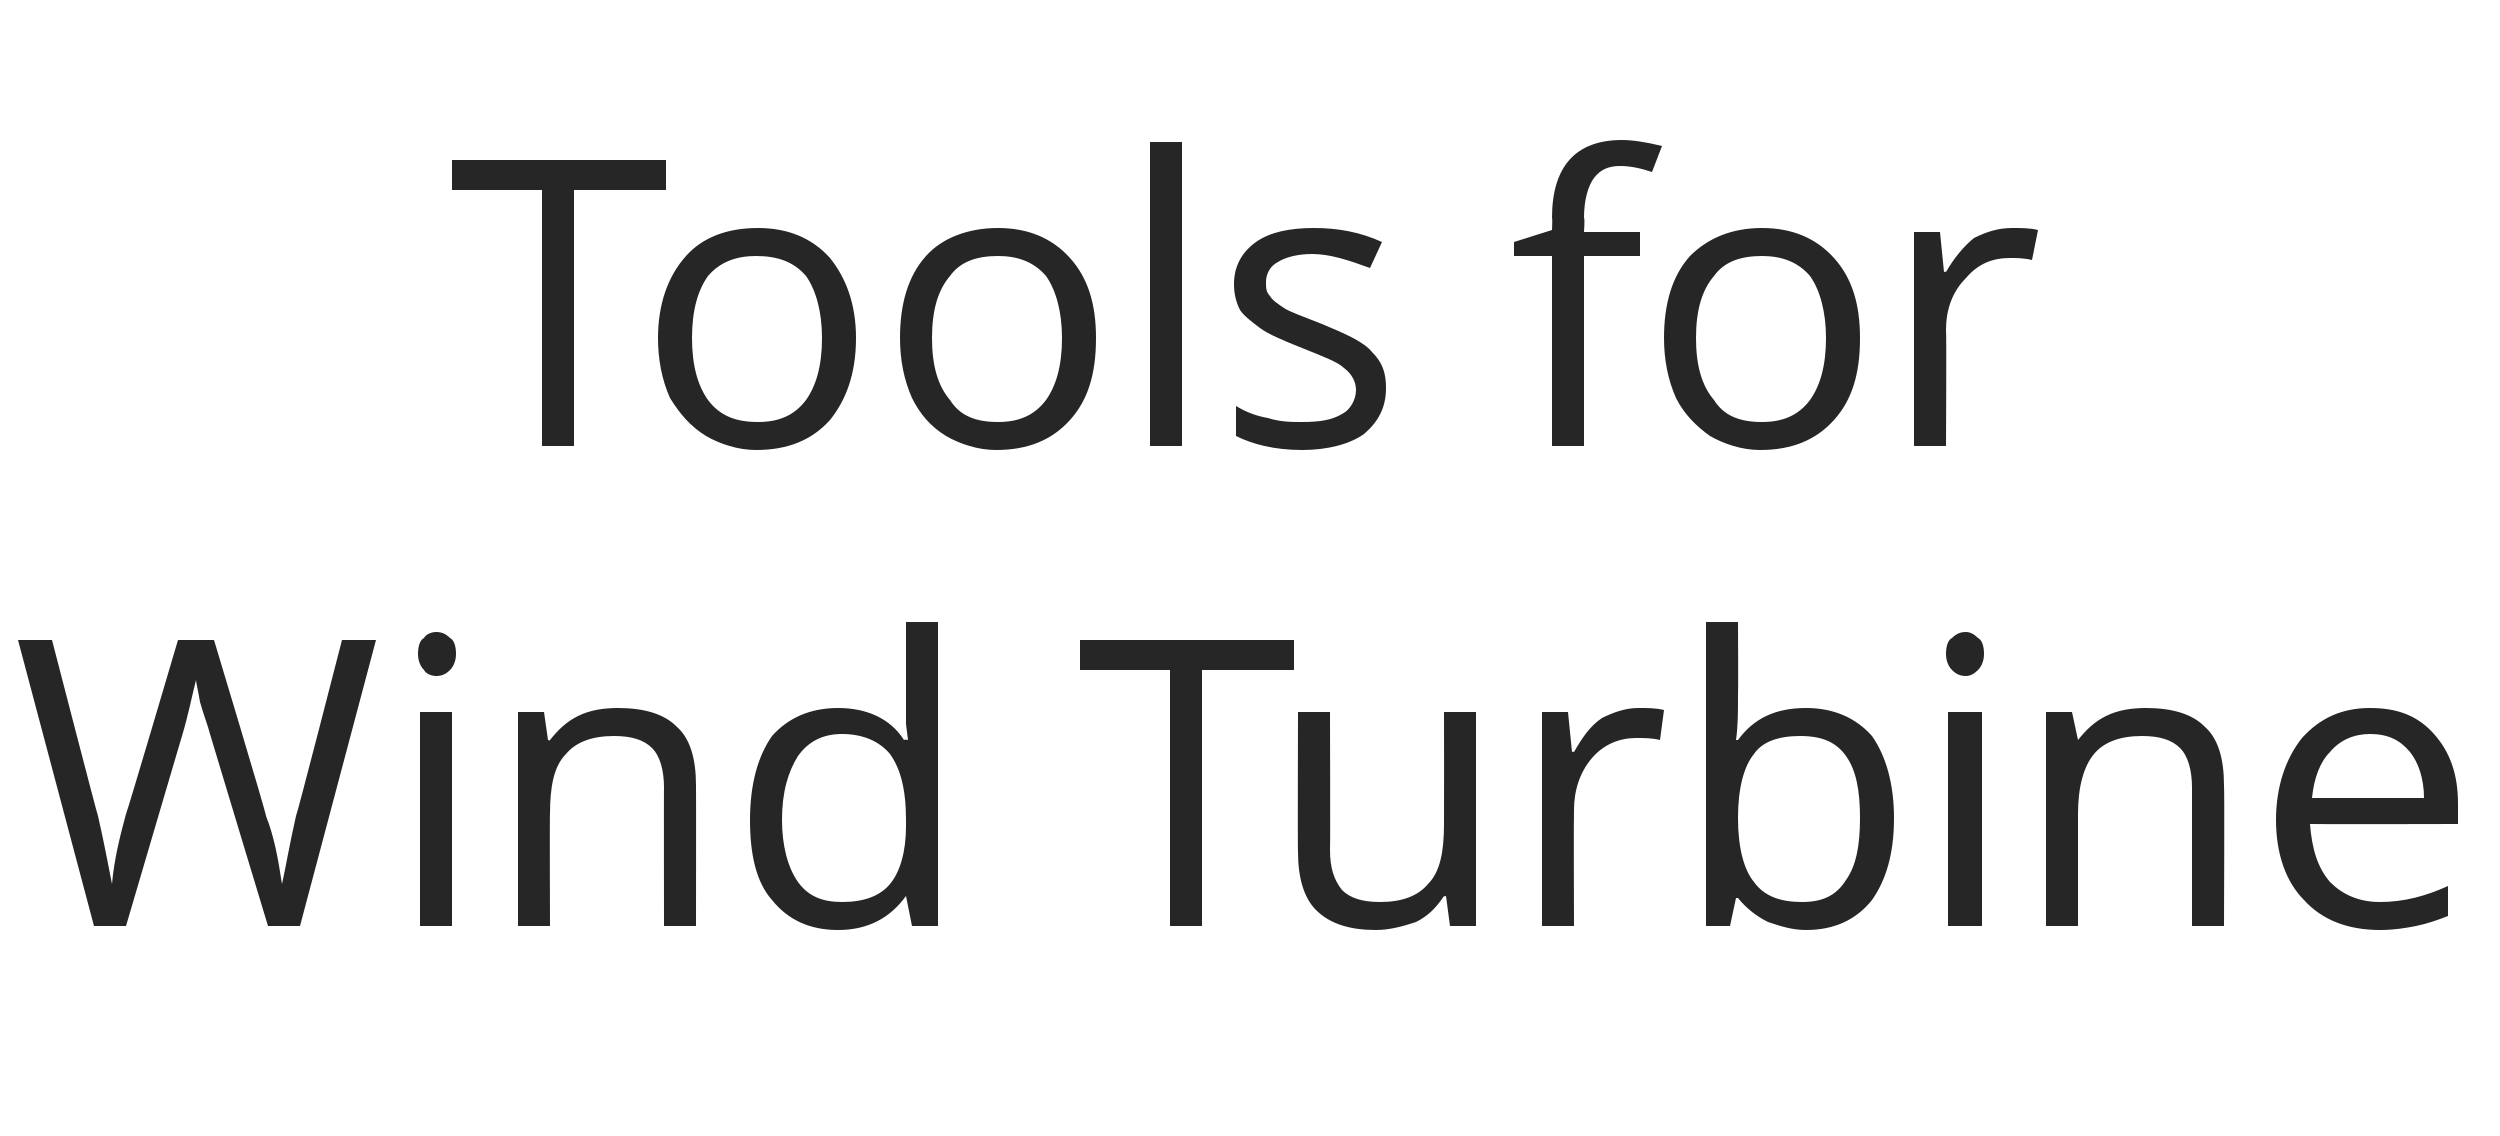
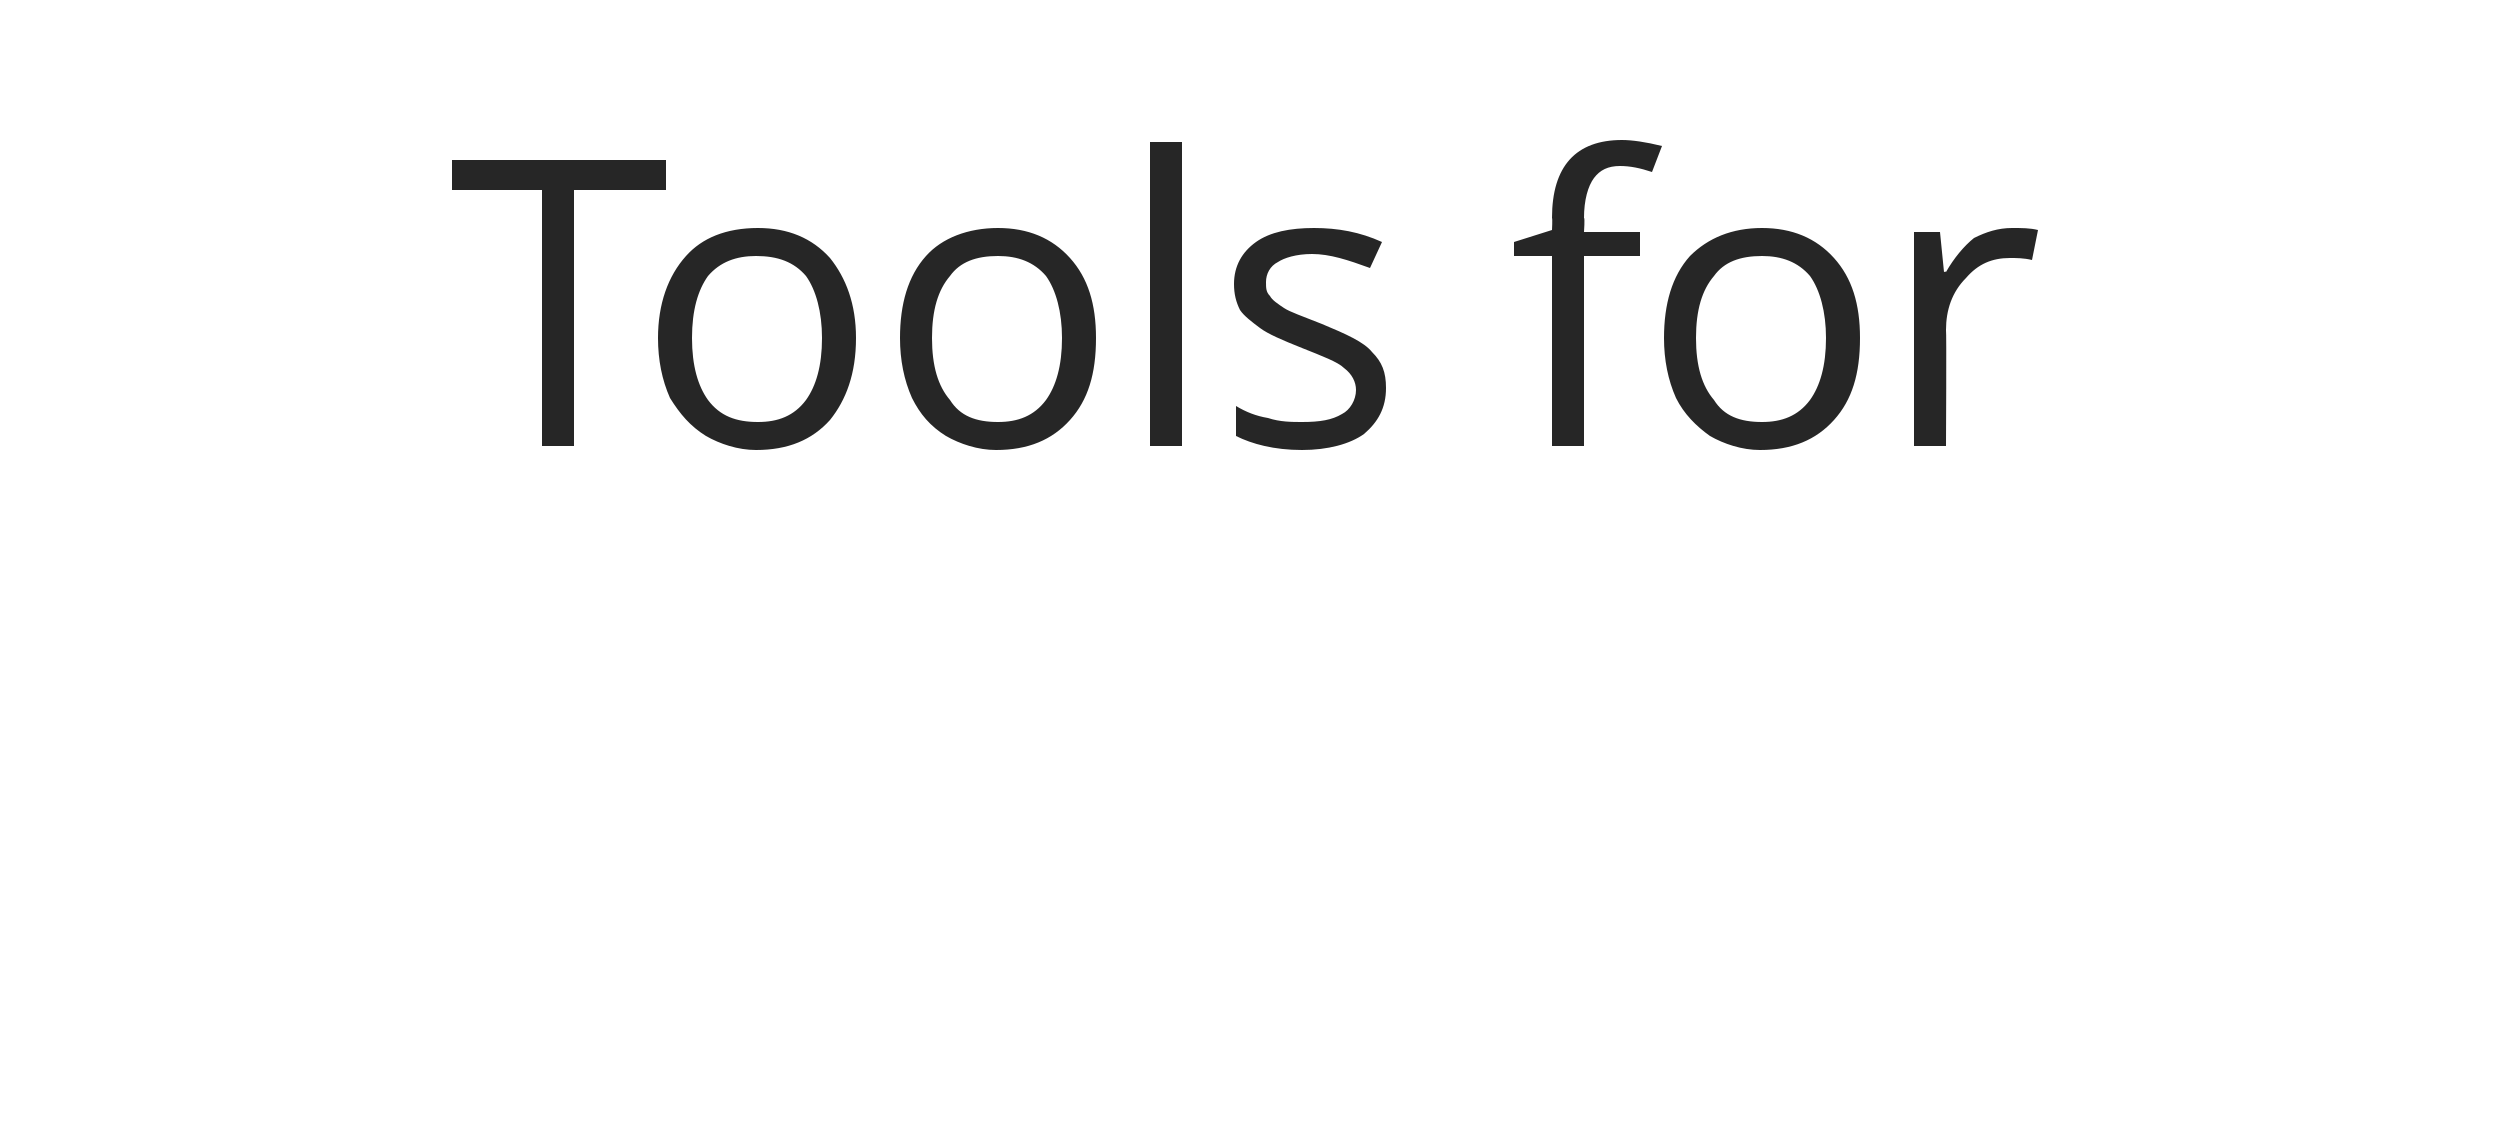
<svg xmlns="http://www.w3.org/2000/svg" version="1.1" width="125px" height="56.8px" viewBox="0 -8 125 56.8" style="top:-8px">
  <desc>Tools for Wind Turbine</desc>
  <defs />
  <g id="Polygon66196">
-     <path d="M 15 38.3 L 13.4 38.3 C 13.4 38.3 10.5 28.72 10.5 28.7 C 10.4 28.3 10.2 27.8 10 27.1 C 9.9 26.5 9.8 26.1 9.8 26 C 9.6 26.8 9.4 27.8 9.1 28.8 C 9.1 28.78 6.3 38.3 6.3 38.3 L 4.7 38.3 L 0.9 24 L 2.6 24 C 2.6 24 4.88 32.82 4.9 32.8 C 5.2 34.1 5.4 35.2 5.6 36.2 C 5.7 35 6 33.8 6.3 32.7 C 6.34 32.68 8.9 24 8.9 24 L 10.7 24 C 10.7 24 13.34 32.76 13.3 32.8 C 13.7 33.8 13.9 34.9 14.1 36.2 C 14.3 35.3 14.5 34.1 14.8 32.8 C 14.84 32.8 17.1 24 17.1 24 L 18.8 24 L 15 38.3 Z M 22.6 38.3 L 21 38.3 L 21 27.6 L 22.6 27.6 L 22.6 38.3 Z M 20.9 24.7 C 20.9 24.3 21 24 21.2 23.9 C 21.3 23.7 21.6 23.6 21.8 23.6 C 22.1 23.6 22.3 23.7 22.5 23.9 C 22.7 24 22.8 24.3 22.8 24.7 C 22.8 25 22.7 25.3 22.5 25.5 C 22.3 25.7 22.1 25.8 21.8 25.8 C 21.6 25.8 21.3 25.7 21.2 25.5 C 21 25.3 20.9 25 20.9 24.7 Z M 33.2 38.3 C 33.2 38.3 33.19 31.35 33.2 31.4 C 33.2 30.5 33 29.8 32.6 29.4 C 32.2 29 31.6 28.8 30.7 28.8 C 29.6 28.8 28.8 29.1 28.3 29.7 C 27.7 30.3 27.5 31.3 27.5 32.7 C 27.48 32.66 27.5 38.3 27.5 38.3 L 25.9 38.3 L 25.9 27.6 L 27.2 27.6 L 27.4 29 C 27.4 29 27.52 29.04 27.5 29 C 27.9 28.5 28.3 28.1 28.9 27.8 C 29.5 27.5 30.2 27.4 30.9 27.4 C 32.2 27.4 33.2 27.7 33.8 28.3 C 34.5 28.9 34.8 29.9 34.8 31.3 C 34.81 31.29 34.8 38.3 34.8 38.3 L 33.2 38.3 Z M 45.3 36.8 C 45.3 36.8 45.25 36.84 45.3 36.8 C 44.5 37.9 43.4 38.5 41.9 38.5 C 40.5 38.5 39.4 38 38.6 37 C 37.8 36.1 37.5 34.7 37.5 33 C 37.5 31.2 37.9 29.8 38.6 28.8 C 39.4 27.9 40.5 27.4 41.9 27.4 C 43.3 27.4 44.5 27.9 45.2 29 C 45.23 28.96 45.4 29 45.4 29 L 45.3 28.2 L 45.3 27.4 L 45.3 23.1 L 46.9 23.1 L 46.9 38.3 L 45.6 38.3 L 45.3 36.8 Z M 42.1 37.1 C 43.2 37.1 44 36.8 44.5 36.2 C 45 35.6 45.3 34.6 45.3 33.3 C 45.3 33.3 45.3 33 45.3 33 C 45.3 31.4 45 30.4 44.5 29.7 C 44 29.1 43.2 28.7 42.1 28.7 C 41.1 28.7 40.4 29.1 39.9 29.8 C 39.4 30.6 39.1 31.6 39.1 33 C 39.1 34.3 39.4 35.4 39.9 36.1 C 40.4 36.8 41.1 37.1 42.1 37.1 Z M 60.1 38.3 L 58.5 38.3 L 58.5 25.5 L 54 25.5 L 54 24 L 64.7 24 L 64.7 25.5 L 60.1 25.5 L 60.1 38.3 Z M 66.5 27.6 C 66.5 27.6 66.52 34.52 66.5 34.5 C 66.5 35.4 66.7 36 67.1 36.5 C 67.5 36.9 68.1 37.1 69 37.1 C 70.1 37.1 70.9 36.8 71.4 36.2 C 72 35.6 72.2 34.6 72.2 33.2 C 72.21 33.2 72.2 27.6 72.2 27.6 L 73.8 27.6 L 73.8 38.3 L 72.5 38.3 L 72.3 36.8 C 72.3 36.8 72.17 36.84 72.2 36.8 C 71.8 37.4 71.4 37.8 70.8 38.1 C 70.2 38.3 69.5 38.5 68.8 38.5 C 67.5 38.5 66.5 38.2 65.8 37.5 C 65.2 36.9 64.9 35.9 64.9 34.6 C 64.88 34.58 64.9 27.6 64.9 27.6 L 66.5 27.6 Z M 81.9 27.4 C 82.4 27.4 82.8 27.4 83.2 27.5 C 83.2 27.5 83 29 83 29 C 82.6 28.9 82.2 28.9 81.8 28.9 C 81 28.9 80.2 29.2 79.6 29.9 C 79 30.6 78.7 31.5 78.7 32.5 C 78.68 32.54 78.7 38.3 78.7 38.3 L 77.1 38.3 L 77.1 27.6 L 78.4 27.6 L 78.6 29.6 C 78.6 29.6 78.66 29.56 78.7 29.6 C 79.1 28.9 79.5 28.3 80.1 27.9 C 80.7 27.6 81.3 27.4 81.9 27.4 Z M 86.9 29 C 87.7 27.9 88.8 27.4 90.3 27.4 C 91.7 27.4 92.8 27.9 93.6 28.8 C 94.3 29.8 94.7 31.2 94.7 32.9 C 94.7 34.7 94.3 36 93.6 37 C 92.8 38 91.7 38.5 90.3 38.5 C 89.6 38.5 89 38.3 88.4 38.1 C 87.8 37.8 87.3 37.4 86.9 36.9 C 86.92 36.9 86.8 36.9 86.8 36.9 L 86.5 38.3 L 85.3 38.3 L 85.3 23.1 L 86.9 23.1 C 86.9 23.1 86.92 26.77 86.9 26.8 C 86.9 27.6 86.9 28.3 86.8 29 C 86.85 29 86.9 29 86.9 29 C 86.9 29 86.92 29 86.9 29 Z M 90 28.8 C 88.9 28.8 88.1 29.1 87.7 29.7 C 87.2 30.3 86.9 31.4 86.9 32.9 C 86.9 34.4 87.2 35.5 87.7 36.1 C 88.2 36.8 89 37.1 90.1 37.1 C 91.1 37.1 91.8 36.8 92.3 36 C 92.8 35.3 93 34.3 93 32.9 C 93 31.5 92.8 30.5 92.3 29.8 C 91.8 29.1 91.1 28.8 90 28.8 Z M 99.1 38.3 L 97.4 38.3 L 97.4 27.6 L 99.1 27.6 L 99.1 38.3 Z M 97.3 24.7 C 97.3 24.3 97.4 24 97.6 23.9 C 97.8 23.7 98 23.6 98.3 23.6 C 98.5 23.6 98.7 23.7 98.9 23.9 C 99.1 24 99.2 24.3 99.2 24.7 C 99.2 25 99.1 25.3 98.9 25.5 C 98.7 25.7 98.5 25.8 98.3 25.8 C 98 25.8 97.8 25.7 97.6 25.5 C 97.4 25.3 97.3 25 97.3 24.7 Z M 109.6 38.3 C 109.6 38.3 109.6 31.35 109.6 31.4 C 109.6 30.5 109.4 29.8 109 29.4 C 108.6 29 108 28.8 107.1 28.8 C 106 28.8 105.2 29.1 104.7 29.7 C 104.2 30.3 103.9 31.3 103.9 32.7 C 103.9 32.66 103.9 38.3 103.9 38.3 L 102.3 38.3 L 102.3 27.6 L 103.6 27.6 L 103.9 29 C 103.9 29 103.94 29.04 103.9 29 C 104.3 28.5 104.7 28.1 105.3 27.8 C 105.9 27.5 106.6 27.4 107.3 27.4 C 108.6 27.4 109.6 27.7 110.2 28.3 C 110.9 28.9 111.2 29.9 111.2 31.3 C 111.23 31.29 111.2 38.3 111.2 38.3 L 109.6 38.3 Z M 119 38.5 C 117.4 38.5 116.1 38 115.2 37 C 114.3 36.1 113.8 34.7 113.8 33 C 113.8 31.3 114.3 29.9 115.1 28.9 C 116 27.9 117.1 27.4 118.5 27.4 C 119.9 27.4 120.9 27.8 121.7 28.7 C 122.5 29.6 122.9 30.7 122.9 32.2 C 122.9 32.19 122.9 33.2 122.9 33.2 C 122.9 33.2 115.53 33.22 115.5 33.2 C 115.6 34.5 115.9 35.4 116.5 36.1 C 117.1 36.7 117.9 37.1 119 37.1 C 120.2 37.1 121.3 36.8 122.4 36.3 C 122.4 36.3 122.4 37.8 122.4 37.8 C 121.9 38 121.3 38.2 120.8 38.3 C 120.3 38.4 119.7 38.5 119 38.5 Z M 118.5 28.7 C 117.7 28.7 117 29 116.5 29.6 C 116 30.1 115.7 30.9 115.6 31.9 C 115.6 31.9 121.2 31.9 121.2 31.9 C 121.2 30.9 120.9 30.1 120.5 29.6 C 120 29 119.4 28.7 118.5 28.7 Z " stroke="none" fill="#262626" />
-   </g>
+     </g>
  <g id="Polygon66195">
    <path d="M 28.7 14.3 L 27.1 14.3 L 27.1 1.5 L 22.6 1.5 L 22.6 0 L 33.3 0 L 33.3 1.5 L 28.7 1.5 L 28.7 14.3 Z M 42.8 8.9 C 42.8 10.7 42.3 12 41.5 13 C 40.6 14 39.4 14.5 37.8 14.5 C 36.9 14.5 36 14.2 35.3 13.8 C 34.5 13.3 34 12.7 33.5 11.9 C 33.1 11 32.9 10 32.9 8.9 C 32.9 7.2 33.4 5.8 34.3 4.8 C 35.1 3.9 36.3 3.4 37.9 3.4 C 39.4 3.4 40.6 3.9 41.5 4.9 C 42.3 5.9 42.8 7.2 42.8 8.9 Z M 34.6 8.9 C 34.6 10.3 34.9 11.3 35.4 12 C 36 12.8 36.8 13.1 37.9 13.1 C 38.9 13.1 39.7 12.8 40.3 12 C 40.8 11.3 41.1 10.3 41.1 8.9 C 41.1 7.6 40.8 6.5 40.3 5.8 C 39.7 5.1 38.9 4.8 37.8 4.8 C 36.8 4.8 36 5.1 35.4 5.8 C 34.9 6.5 34.6 7.5 34.6 8.9 Z M 54.8 8.9 C 54.8 10.7 54.4 12 53.5 13 C 52.6 14 51.4 14.5 49.8 14.5 C 48.9 14.5 48 14.2 47.3 13.8 C 46.5 13.3 46 12.7 45.6 11.9 C 45.2 11 45 10 45 8.9 C 45 7.2 45.4 5.8 46.3 4.8 C 47.1 3.9 48.4 3.4 49.9 3.4 C 51.4 3.4 52.6 3.9 53.5 4.9 C 54.4 5.9 54.8 7.2 54.8 8.9 Z M 46.6 8.9 C 46.6 10.3 46.9 11.3 47.5 12 C 48 12.8 48.8 13.1 49.9 13.1 C 50.9 13.1 51.7 12.8 52.3 12 C 52.8 11.3 53.1 10.3 53.1 8.9 C 53.1 7.6 52.8 6.5 52.3 5.8 C 51.7 5.1 50.9 4.8 49.9 4.8 C 48.8 4.8 48 5.1 47.5 5.8 C 46.9 6.5 46.6 7.5 46.6 8.9 Z M 59.1 14.3 L 57.5 14.3 L 57.5 -0.9 L 59.1 -0.9 L 59.1 14.3 Z M 69.3 11.4 C 69.3 12.4 68.9 13.1 68.2 13.7 C 67.5 14.2 66.4 14.5 65.1 14.5 C 63.7 14.5 62.6 14.2 61.8 13.8 C 61.8 13.8 61.8 12.3 61.8 12.3 C 62.3 12.6 62.8 12.8 63.4 12.9 C 64 13.1 64.6 13.1 65.1 13.1 C 66 13.1 66.6 13 67.1 12.7 C 67.5 12.5 67.8 12 67.8 11.5 C 67.8 11.1 67.6 10.7 67.2 10.4 C 66.9 10.1 66.1 9.8 65.1 9.4 C 64.1 9 63.4 8.7 63 8.4 C 62.6 8.1 62.2 7.8 62 7.5 C 61.8 7.1 61.7 6.7 61.7 6.2 C 61.7 5.3 62.1 4.6 62.8 4.1 C 63.5 3.6 64.5 3.4 65.7 3.4 C 66.9 3.4 68 3.6 69.1 4.1 C 69.1 4.1 68.5 5.4 68.5 5.4 C 67.4 5 66.5 4.7 65.6 4.7 C 64.8 4.7 64.2 4.9 63.9 5.1 C 63.5 5.3 63.3 5.7 63.3 6.1 C 63.3 6.4 63.3 6.6 63.5 6.8 C 63.6 7 63.9 7.2 64.2 7.4 C 64.5 7.6 65.1 7.8 66.1 8.2 C 67.3 8.7 68.2 9.1 68.6 9.6 C 69.1 10.1 69.3 10.6 69.3 11.4 Z M 82 4.8 L 79.2 4.8 L 79.2 14.3 L 77.6 14.3 L 77.6 4.8 L 75.7 4.8 L 75.7 4.1 L 77.6 3.5 C 77.6 3.5 77.63 2.92 77.6 2.9 C 77.6 0.3 78.8 -1 81.1 -1 C 81.6 -1 82.3 -0.9 83.1 -0.7 C 83.1 -0.7 82.6 0.6 82.6 0.6 C 82 0.4 81.5 0.3 81 0.3 C 80.4 0.3 80 0.5 79.7 0.9 C 79.4 1.3 79.2 2 79.2 2.9 C 79.25 2.88 79.2 3.6 79.2 3.6 L 82 3.6 L 82 4.8 Z M 93 8.9 C 93 10.7 92.6 12 91.7 13 C 90.8 14 89.6 14.5 88 14.5 C 87.1 14.5 86.2 14.2 85.5 13.8 C 84.8 13.3 84.2 12.7 83.8 11.9 C 83.4 11 83.2 10 83.2 8.9 C 83.2 7.2 83.6 5.8 84.5 4.8 C 85.4 3.9 86.6 3.4 88.1 3.4 C 89.6 3.4 90.8 3.9 91.7 4.9 C 92.6 5.9 93 7.2 93 8.9 Z M 84.8 8.9 C 84.8 10.3 85.1 11.3 85.7 12 C 86.2 12.8 87 13.1 88.1 13.1 C 89.1 13.1 89.9 12.8 90.5 12 C 91 11.3 91.3 10.3 91.3 8.9 C 91.3 7.6 91 6.5 90.5 5.8 C 89.9 5.1 89.1 4.8 88.1 4.8 C 87 4.8 86.2 5.1 85.7 5.8 C 85.1 6.5 84.8 7.5 84.8 8.9 Z M 100.6 3.4 C 101.1 3.4 101.5 3.4 101.9 3.5 C 101.9 3.5 101.6 5 101.6 5 C 101.2 4.9 100.8 4.9 100.5 4.9 C 99.6 4.9 98.9 5.2 98.3 5.9 C 97.6 6.6 97.3 7.5 97.3 8.5 C 97.33 8.54 97.3 14.3 97.3 14.3 L 95.7 14.3 L 95.7 3.6 L 97 3.6 L 97.2 5.6 C 97.2 5.6 97.31 5.56 97.3 5.6 C 97.7 4.9 98.2 4.3 98.7 3.9 C 99.3 3.6 99.9 3.4 100.6 3.4 Z " stroke="none" fill="#262626" />
  </g>
</svg>